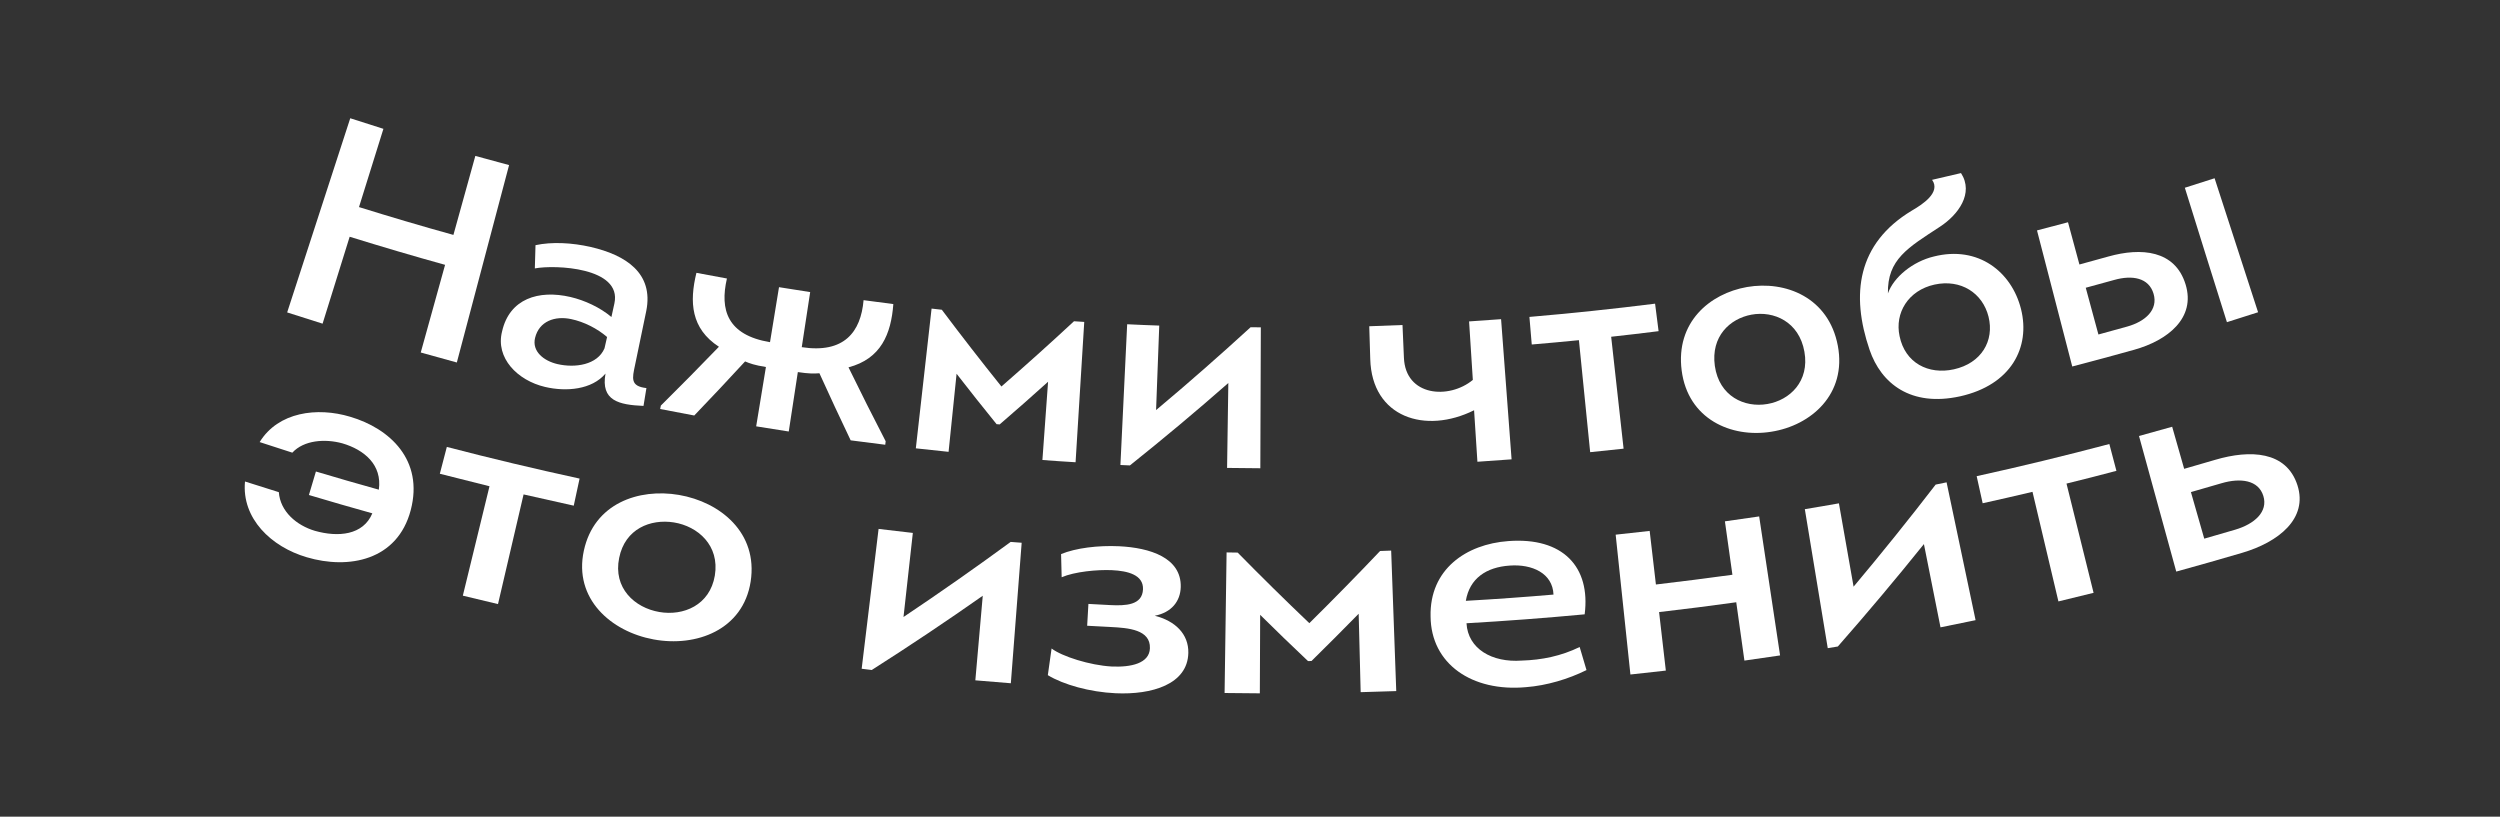
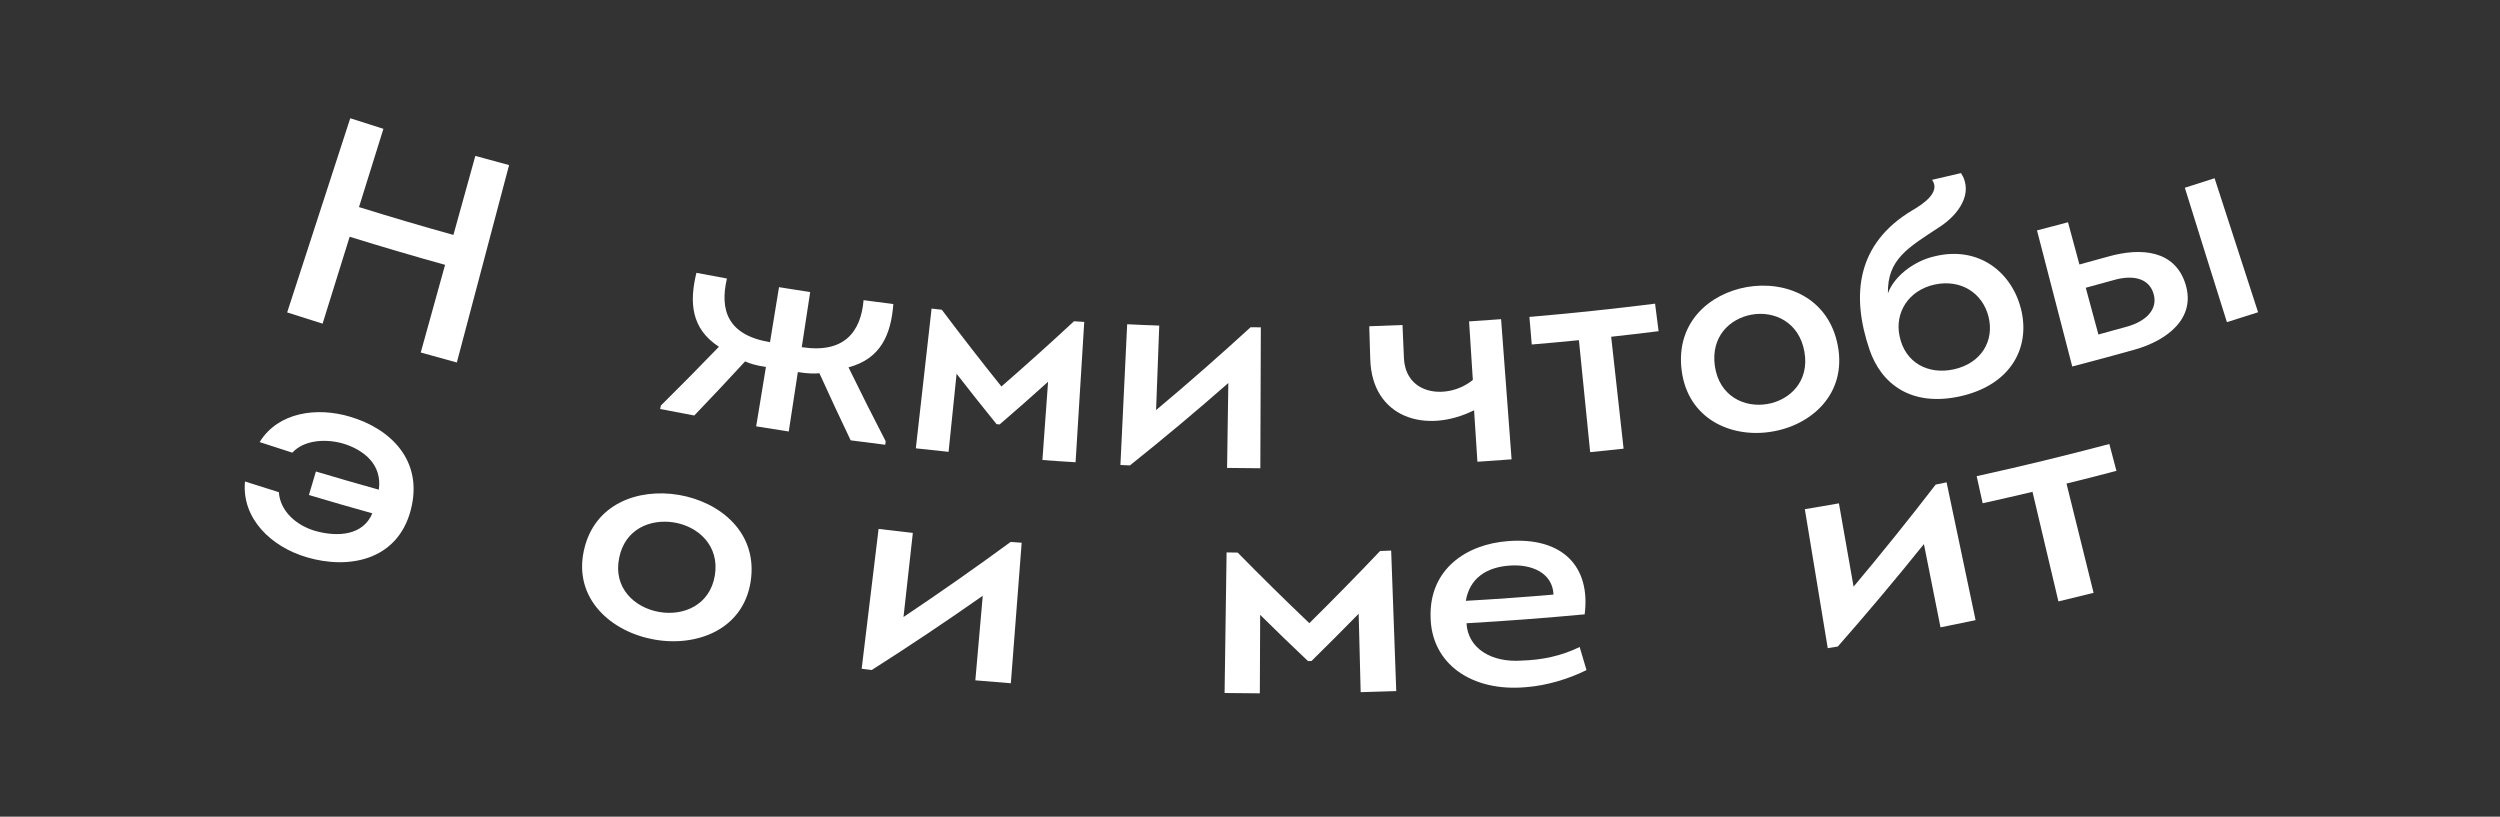
<svg xmlns="http://www.w3.org/2000/svg" id="Layer_1" x="0px" y="0px" viewBox="0 0 300 98" style="enable-background:new 0 0 300 98;" xml:space="preserve">
  <rect x="0" y="0" width="300" height="98" fill="#333333" stroke="none" />
  <style type="text/css"> .st0{fill:#FFFFFF;} </style>
  <g>
    <g>
      <path class="st0" d="M50.49,42.3c0.97-3.51,1.94-7.02,2.92-10.52c-3.83-1.06-7.64-2.19-11.45-3.37 c-1.08,3.48-2.17,6.95-3.25,10.43c-1.42-0.44-2.84-0.89-4.25-1.35c2.52-7.77,5.05-15.54,7.57-23.3c1.32,0.43,2.65,0.85,3.98,1.27 c-0.98,3.13-1.95,6.26-2.93,9.39c3.76,1.17,7.54,2.29,11.33,3.34c0.88-3.16,1.75-6.32,2.63-9.48c1.35,0.37,2.7,0.74,4.05,1.1 c-2.09,7.9-4.18,15.79-6.27,23.69C53.37,43.09,51.93,42.7,50.49,42.3z" />
-       <path class="st0" d="M65.4,46.43c-3.29-0.77-5.97-3.47-5.15-6.66c0.89-3.93,4.38-5.02,8.21-4.13c1.7,0.4,3.53,1.24,4.91,2.4 c0.12-0.55,0.24-1.09,0.36-1.64c0.93-4.32-7.14-4.65-9.55-4.19c0.03-0.93,0.05-1.86,0.08-2.79c1.96-0.42,4.37-0.3,6.64,0.22 c4.16,0.96,7.57,3.12,6.65,7.68c-0.45,2.17-0.9,4.34-1.35,6.51c-0.32,1.54-0.6,2.52,1.37,2.74c-0.12,0.71-0.24,1.43-0.35,2.14 c-2.94-0.13-5.15-0.61-4.56-3.88C71.02,46.77,67.94,47.03,65.4,46.43z M72.85,40.44c-1.16-1-2.74-1.82-4.32-2.15 c-1.94-0.41-3.83,0.25-4.32,2.25c-0.4,1.63,1.05,2.77,2.68,3.15c2.11,0.49,4.8,0.11,5.65-1.89 C72.65,41.35,72.75,40.89,72.85,40.44z" />
      <path class="st0" d="M103.63,36.02c1.19,0.16,2.38,0.32,3.57,0.47c-0.27,3.6-1.48,6.56-5.38,7.59c1.45,2.97,2.93,5.92,4.46,8.87 c-0.02,0.14-0.03,0.28-0.05,0.42c-1.39-0.17-2.77-0.35-4.15-0.53c-1.28-2.68-2.53-5.36-3.75-8.05c-0.61,0.05-1.29,0.06-2.59-0.14 c-0.36,2.38-0.73,4.75-1.09,7.13c-1.31-0.2-2.61-0.41-3.91-0.62c0.39-2.37,0.78-4.74,1.17-7.12c-1.37-0.22-1.94-0.43-2.5-0.67 c-2,2.18-4.04,4.34-6.1,6.49c-1.36-0.25-2.73-0.51-4.09-0.78c0.03-0.14,0.05-0.27,0.08-0.41c2.36-2.33,4.68-4.69,6.97-7.06 c-3.36-2.18-3.56-5.37-2.7-8.87c1.22,0.23,2.44,0.46,3.66,0.68c-0.87,3.75,0.04,6.79,5.17,7.64c0.36-2.2,0.72-4.4,1.08-6.6 c1.25,0.2,2.49,0.4,3.74,0.59c-0.34,2.2-0.68,4.41-1.01,6.61C101.28,42.44,103.3,39.86,103.63,36.02z" />
      <path class="st0" d="M119.59,50.9c-1.63-2-3.22-4.02-4.8-6.05c-0.32,3.12-0.64,6.24-0.96,9.37c-1.32-0.14-2.65-0.28-3.93-0.42 c0.6-5.29,1.32-11.76,1.89-16.77c0.41,0.05,0.82,0.09,1.23,0.14c2.32,3.09,4.71,6.17,7.15,9.21c2.96-2.58,5.87-5.19,8.71-7.83 c0.41,0.03,0.82,0.05,1.23,0.08c-0.31,5.03-0.71,11.53-1.04,16.84c-1.37-0.08-2.69-0.17-3.98-0.27c0.23-3.13,0.45-6.26,0.68-9.39 c-1.91,1.72-3.84,3.43-5.81,5.12C119.84,50.92,119.71,50.91,119.59,50.9z" />
      <path class="st0" d="M135.59,55.85c-0.38-0.02-0.76-0.03-1.14-0.05c0.27-5.63,0.54-11.26,0.81-16.89 c1.28,0.06,2.56,0.12,3.85,0.16c-0.13,3.38-0.25,6.76-0.38,10.14c3.88-3.25,7.66-6.57,11.34-9.94c0.44,0,0.84,0.01,1.23,0.01 c-0.02,5.64-0.04,11.27-0.06,16.91c-1.33-0.01-2.66-0.02-3.99-0.04c0.05-3.4,0.1-6.79,0.15-10.19 C143.57,49.33,139.63,52.62,135.59,55.85z" />
      <path class="st0" d="M176.74,45.59c-0.15-2.34-0.3-4.68-0.45-7.02c1.28-0.08,2.56-0.17,3.84-0.27c0.42,5.61,0.84,11.22,1.26,16.82 c-1.36,0.1-2.73,0.2-4.1,0.29c-0.13-2.06-0.27-4.12-0.4-6.18c-5.84,2.91-12.28,0.87-12.46-6.16c-0.04-1.31-0.08-2.61-0.12-3.92 c1.33-0.04,2.66-0.09,3.99-0.15c0.06,1.31,0.11,2.61,0.17,3.92C168.65,47.57,173.88,47.96,176.74,45.59z" />
      <path class="st0" d="M190.82,54.26c-0.45-4.48-0.9-8.96-1.35-13.44c-1.89,0.19-3.77,0.36-5.66,0.52c-0.09-1.1-0.19-2.21-0.28-3.31 c5.04-0.43,10.06-0.96,15.08-1.59c0.14,1.1,0.28,2.2,0.42,3.3c-1.89,0.24-3.79,0.46-5.69,0.67c0.5,4.48,0.99,8.95,1.49,13.43 C193.49,53.99,192.16,54.13,190.82,54.26z" />
      <path class="st0" d="M212.54,51.81c-4.8,0.77-9.99-1.52-10.74-7.35c-0.74-5.76,3.34-9.23,7.85-10.02 c4.61-0.79,9.79,1.24,10.89,7.05C221.63,47.28,217.35,51.06,212.54,51.81z M212.09,48.48c2.69-0.46,5.07-2.72,4.44-6.27 c-0.64-3.62-3.69-4.94-6.36-4.45c-2.59,0.48-4.88,2.61-4.39,6.15C206.3,47.55,209.33,48.96,212.09,48.48z" />
      <path class="st0" d="M242.52,37.08c1.15,4.58-1.16,9.11-7.31,10.48c-5.92,1.3-9.48-1.54-10.86-5.58 c-2.27-6.64-1.49-12.75,5.06-16.7c1.28-0.74,3.52-2.19,2.44-3.7c1.16-0.26,2.32-0.53,3.47-0.81c1.58,2.43-0.35,5.02-2.53,6.44 c-3.85,2.52-6.32,3.91-6.24,8c0.69-1.96,2.99-3.83,5.51-4.43C237.4,29.43,241.4,32.63,242.52,37.08z M234.46,44.32 c3.3-0.73,4.89-3.42,4.16-6.33c-0.71-2.82-3.31-4.53-6.48-3.84c-3.16,0.7-4.79,3.41-4.19,6.19 C228.61,43.56,231.41,44.99,234.46,44.32z" />
      <path class="st0" d="M256.11,41.97c-2.47,0.69-4.95,1.36-7.44,2.01c-1.41-5.44-2.82-10.89-4.23-16.33 c1.24-0.32,2.48-0.65,3.72-0.98c0.46,1.69,0.91,3.38,1.37,5.07c1.16-0.31,2.32-0.63,3.48-0.96c3.93-1.1,8-0.77,9.26,3.35 C263.51,38.16,260.14,40.84,256.11,41.97z M250.29,34.53c0.51,1.87,1.01,3.74,1.52,5.61c1.16-0.31,2.32-0.63,3.48-0.96 c2.16-0.61,3.7-2.01,3.14-3.92c-0.57-1.95-2.58-2.27-4.71-1.67C252.58,33.91,251.43,34.22,250.29,34.53z M267.23,38.66 c1.25-0.39,2.49-0.79,3.74-1.19c-1.74-5.36-3.48-10.72-5.22-16.08c-1.19,0.39-2.38,0.77-3.57,1.14 C263.85,27.91,265.54,33.29,267.23,38.66z" />
      <path class="st0" d="M41.08,53.2c-2.07-0.57-4.61-0.39-6,1.12c-1.31-0.42-2.62-0.84-3.92-1.27c2.22-3.62,6.91-4.23,10.86-3.04 c4.78,1.41,8.84,5.21,7.27,11.2c-1.59,6.06-7.46,7.15-12.48,5.66c-4.27-1.25-7.83-4.66-7.41-9.09c1.35,0.43,2.7,0.86,4.06,1.28 c0.17,2.33,2.14,3.99,4.33,4.64c2.79,0.79,5.79,0.53,6.89-2.1c-2.54-0.71-5.08-1.44-7.61-2.2c0.28-0.94,0.56-1.88,0.84-2.82 c2.51,0.75,5.03,1.48,7.55,2.18C45.88,55.78,43.71,53.97,41.08,53.2z" />
-       <path class="st0" d="M55.54,71.48c1.07-4.38,2.14-8.75,3.2-13.13c-1.99-0.49-3.97-0.99-5.96-1.5c0.28-1.07,0.56-2.15,0.84-3.22 c5.29,1.38,10.6,2.64,15.93,3.8c-0.23,1.08-0.47,2.17-0.7,3.25c-2.01-0.44-4.02-0.89-6.02-1.35c-1.02,4.39-2.04,8.77-3.07,13.16 C58.36,72.16,56.95,71.82,55.54,71.48z" />
      <path class="st0" d="M78.43,76.73c-5.12-0.94-9.61-4.89-8.37-10.64c1.22-5.68,6.57-7.52,11.41-6.7c4.96,0.85,9.51,4.54,8.61,10.39 C89.18,75.59,83.55,77.68,78.43,76.73z M79.12,73.44c2.88,0.5,6.06-0.81,6.66-4.37c0.6-3.62-2.04-5.92-4.92-6.38 c-2.8-0.44-5.86,0.76-6.56,4.26C73.56,70.56,76.15,72.93,79.12,73.44z" />
      <path class="st0" d="M104.61,80.4c-0.4-0.05-0.81-0.1-1.21-0.15c0.68-5.59,1.36-11.19,2.03-16.78c1.37,0.17,2.74,0.33,4.11,0.48 c-0.37,3.36-0.74,6.73-1.12,10.09c4.38-2.93,8.67-5.94,12.86-9.01c0.47,0.04,0.89,0.07,1.32,0.1c-0.43,5.62-0.86,11.24-1.3,16.86 c-1.42-0.11-2.84-0.23-4.26-0.35c0.3-3.38,0.59-6.77,0.89-10.15C113.59,74.54,109.15,77.51,104.61,80.4z" />
-       <path class="st0" d="M127.33,66.49c1.77-0.73,4.44-1.06,6.97-0.94c3.69,0.18,7.48,1.37,7.39,4.9c-0.05,1.71-1.11,3.05-3.12,3.44 c2.44,0.61,4.08,2.19,4.03,4.46c-0.08,3.78-4.4,5.04-8.72,4.84c-3.09-0.14-6.27-1.03-8.14-2.17c0.15-1.07,0.3-2.13,0.45-3.2 c1.27,0.96,4.6,2.01,7.19,2.16c2.34,0.11,4.55-0.37,4.61-2.19c0.08-2.24-2.59-2.44-4.7-2.55c-0.96-0.05-1.88-0.09-2.83-0.15 c0.05-0.87,0.1-1.75,0.15-2.62c0.87,0.05,1.74,0.09,2.62,0.14c1.82,0.09,3.85,0.03,3.93-1.89c0.07-1.75-1.84-2.21-3.72-2.3 c-1.76-0.08-4.49,0.18-6.04,0.85C127.37,68.34,127.35,67.42,127.33,66.49z" />
      <path class="st0" d="M156.96,79.33c-1.94-1.83-3.85-3.68-5.74-5.55c-0.01,3.14-0.02,6.28-0.04,9.42 c-1.42-0.01-2.85-0.02-4.23-0.04c0.07-5.32,0.17-11.83,0.24-16.87c0.44,0.01,0.88,0.01,1.33,0.02c2.8,2.85,5.67,5.68,8.6,8.47 c2.89-2.86,5.72-5.74,8.49-8.66c0.44-0.01,0.88-0.03,1.33-0.05c0.18,5.04,0.42,11.54,0.61,16.86c-1.46,0.05-2.89,0.1-4.27,0.13 c-0.08-3.14-0.16-6.28-0.24-9.41c-1.86,1.9-3.75,3.79-5.66,5.67C157.23,79.33,157.09,79.33,156.96,79.33z" />
      <path class="st0" d="M190.16,73.72c-4.72,0.44-9.45,0.8-14.18,1.07c0.17,3.07,3.06,4.74,6.62,4.48c2.43-0.07,4.75-0.55,6.96-1.63 c0.27,0.92,0.55,1.85,0.82,2.77c-2.18,1.08-4.78,1.86-7.26,2.05c-6.48,0.59-11.41-2.79-11.45-8.49c-0.13-5.64,4.25-8.67,9.33-9.04 C187.54,64.44,190.89,68.01,190.16,73.72z M175.9,72.1c3.51-0.2,7.02-0.45,10.52-0.75c-0.1-2.56-2.56-3.68-5.26-3.48 C178.35,68.06,176.35,69.41,175.9,72.1z" />
-       <path class="st0" d="M211.1,61.97c0.84,5.56,1.67,11.12,2.51,16.68c-1.43,0.21-2.85,0.42-4.28,0.62c-0.33-2.33-0.65-4.67-0.98-7 c-3.08,0.43-6.17,0.82-9.26,1.18c0.27,2.34,0.54,4.68,0.81,7.02c-1.42,0.16-2.83,0.32-4.25,0.47c-0.59-5.59-1.18-11.19-1.77-16.78 c1.36-0.14,2.72-0.29,4.08-0.45c0.25,2.14,0.5,4.29,0.75,6.43c3.06-0.36,6.12-0.75,9.18-1.17c-0.3-2.14-0.6-4.28-0.9-6.41 C208.37,62.37,209.73,62.17,211.1,61.97z" />
      <path class="st0" d="M220.54,77.58c-0.4,0.07-0.81,0.13-1.21,0.2c-0.92-5.56-1.83-11.12-2.75-16.68c1.36-0.22,2.73-0.46,4.09-0.7 c0.59,3.33,1.17,6.67,1.76,10c3.39-4.04,6.68-8.13,9.85-12.25c0.46-0.1,0.88-0.18,1.31-0.27c1.16,5.52,2.32,11.03,3.48,16.54 c-1.4,0.29-2.8,0.58-4.21,0.86c-0.66-3.33-1.33-6.66-1.99-9.99C227.54,69.43,224.1,73.53,220.54,77.58z" />
      <path class="st0" d="M247.01,72.17c-1.04-4.38-2.07-8.77-3.11-13.15c-1.99,0.47-3.98,0.93-5.98,1.37 c-0.24-1.08-0.48-2.17-0.72-3.25c5.33-1.17,10.63-2.46,15.92-3.86c0.28,1.07,0.57,2.14,0.85,3.22c-1.99,0.53-3.99,1.04-5.99,1.53 c1.08,4.37,2.17,8.74,3.25,13.11C249.82,71.49,248.41,71.83,247.01,72.17z" />
-       <path class="st0" d="M261.15,68.59c-1.49-5.43-2.97-10.84-4.47-16.27c1.33-0.36,2.65-0.74,3.98-1.11 c0.48,1.68,0.96,3.37,1.44,5.05c1.24-0.35,2.48-0.72,3.72-1.08c4.2-1.24,8.54-1.06,9.87,3.04c1.3,4.03-2.3,6.84-6.6,8.11 C266.45,67.11,263.8,67.86,261.15,68.59z M262.91,59.05c0.53,1.86,1.06,3.72,1.6,5.59c1.24-0.35,2.48-0.72,3.72-1.08 c2.31-0.68,3.96-2.15,3.37-4.05c-0.59-1.91-2.74-2.19-5.02-1.52C265.35,58.34,264.13,58.7,262.91,59.05z" />
    </g>
  </g>
</svg>